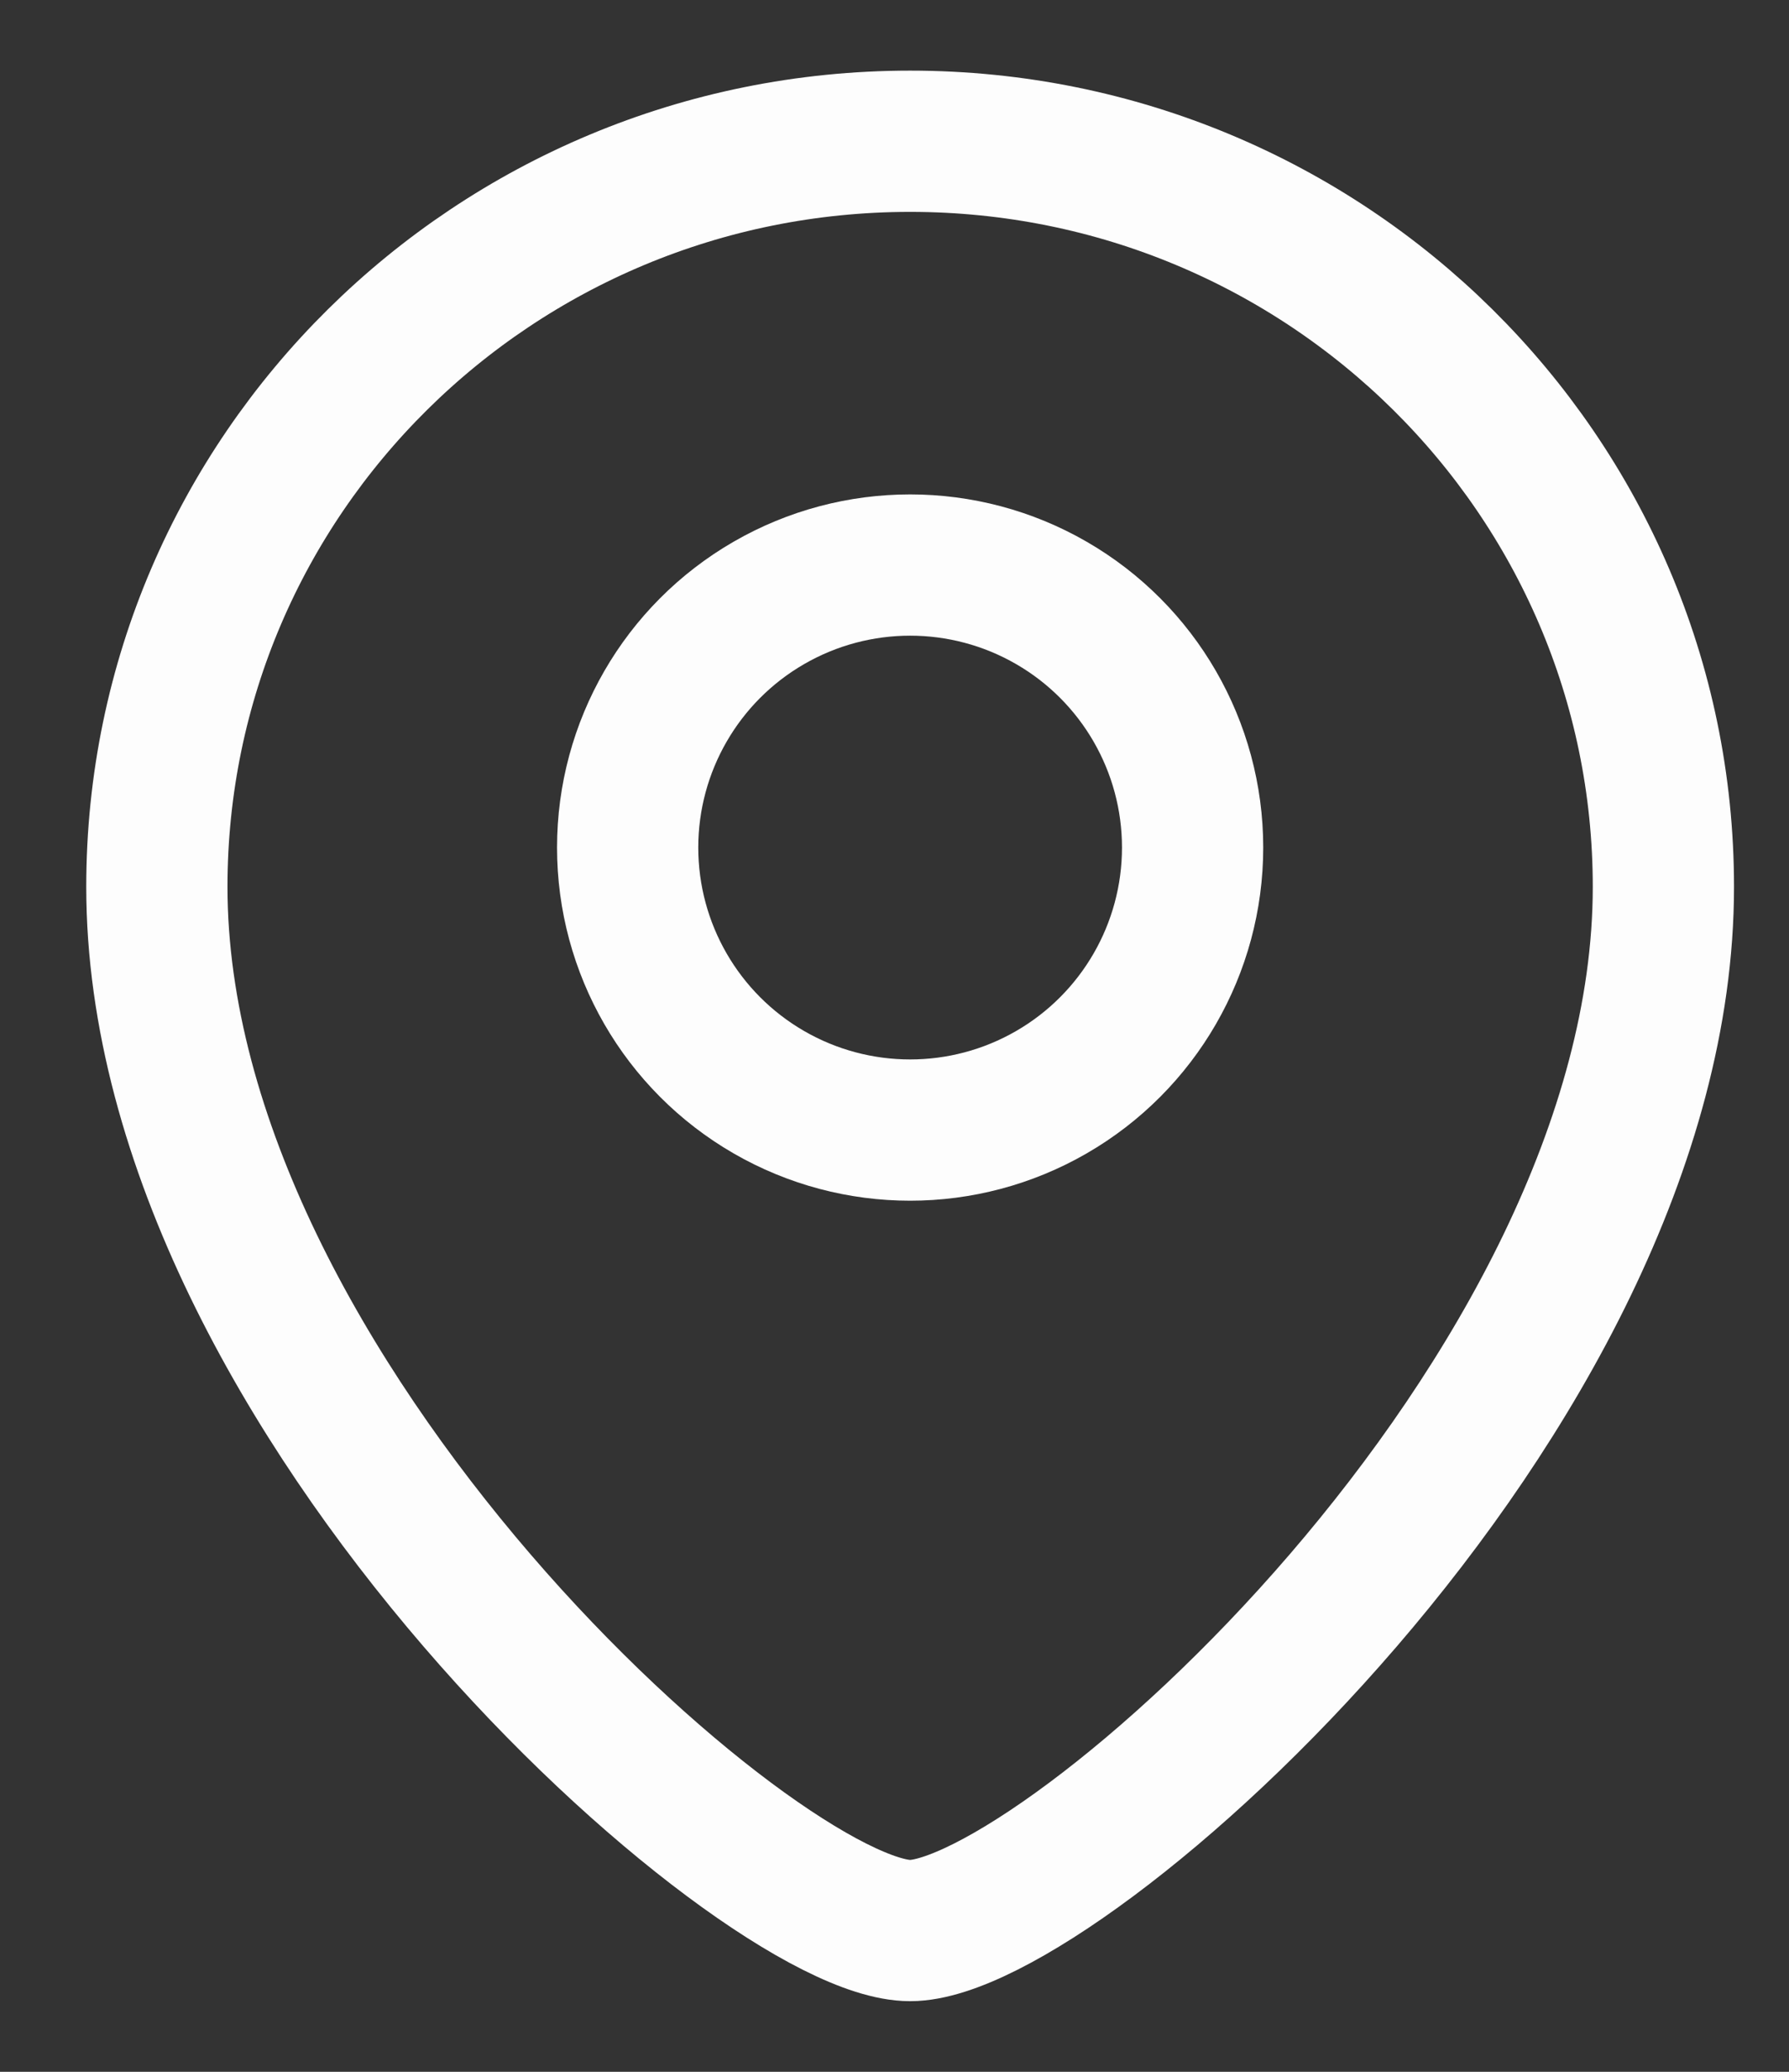
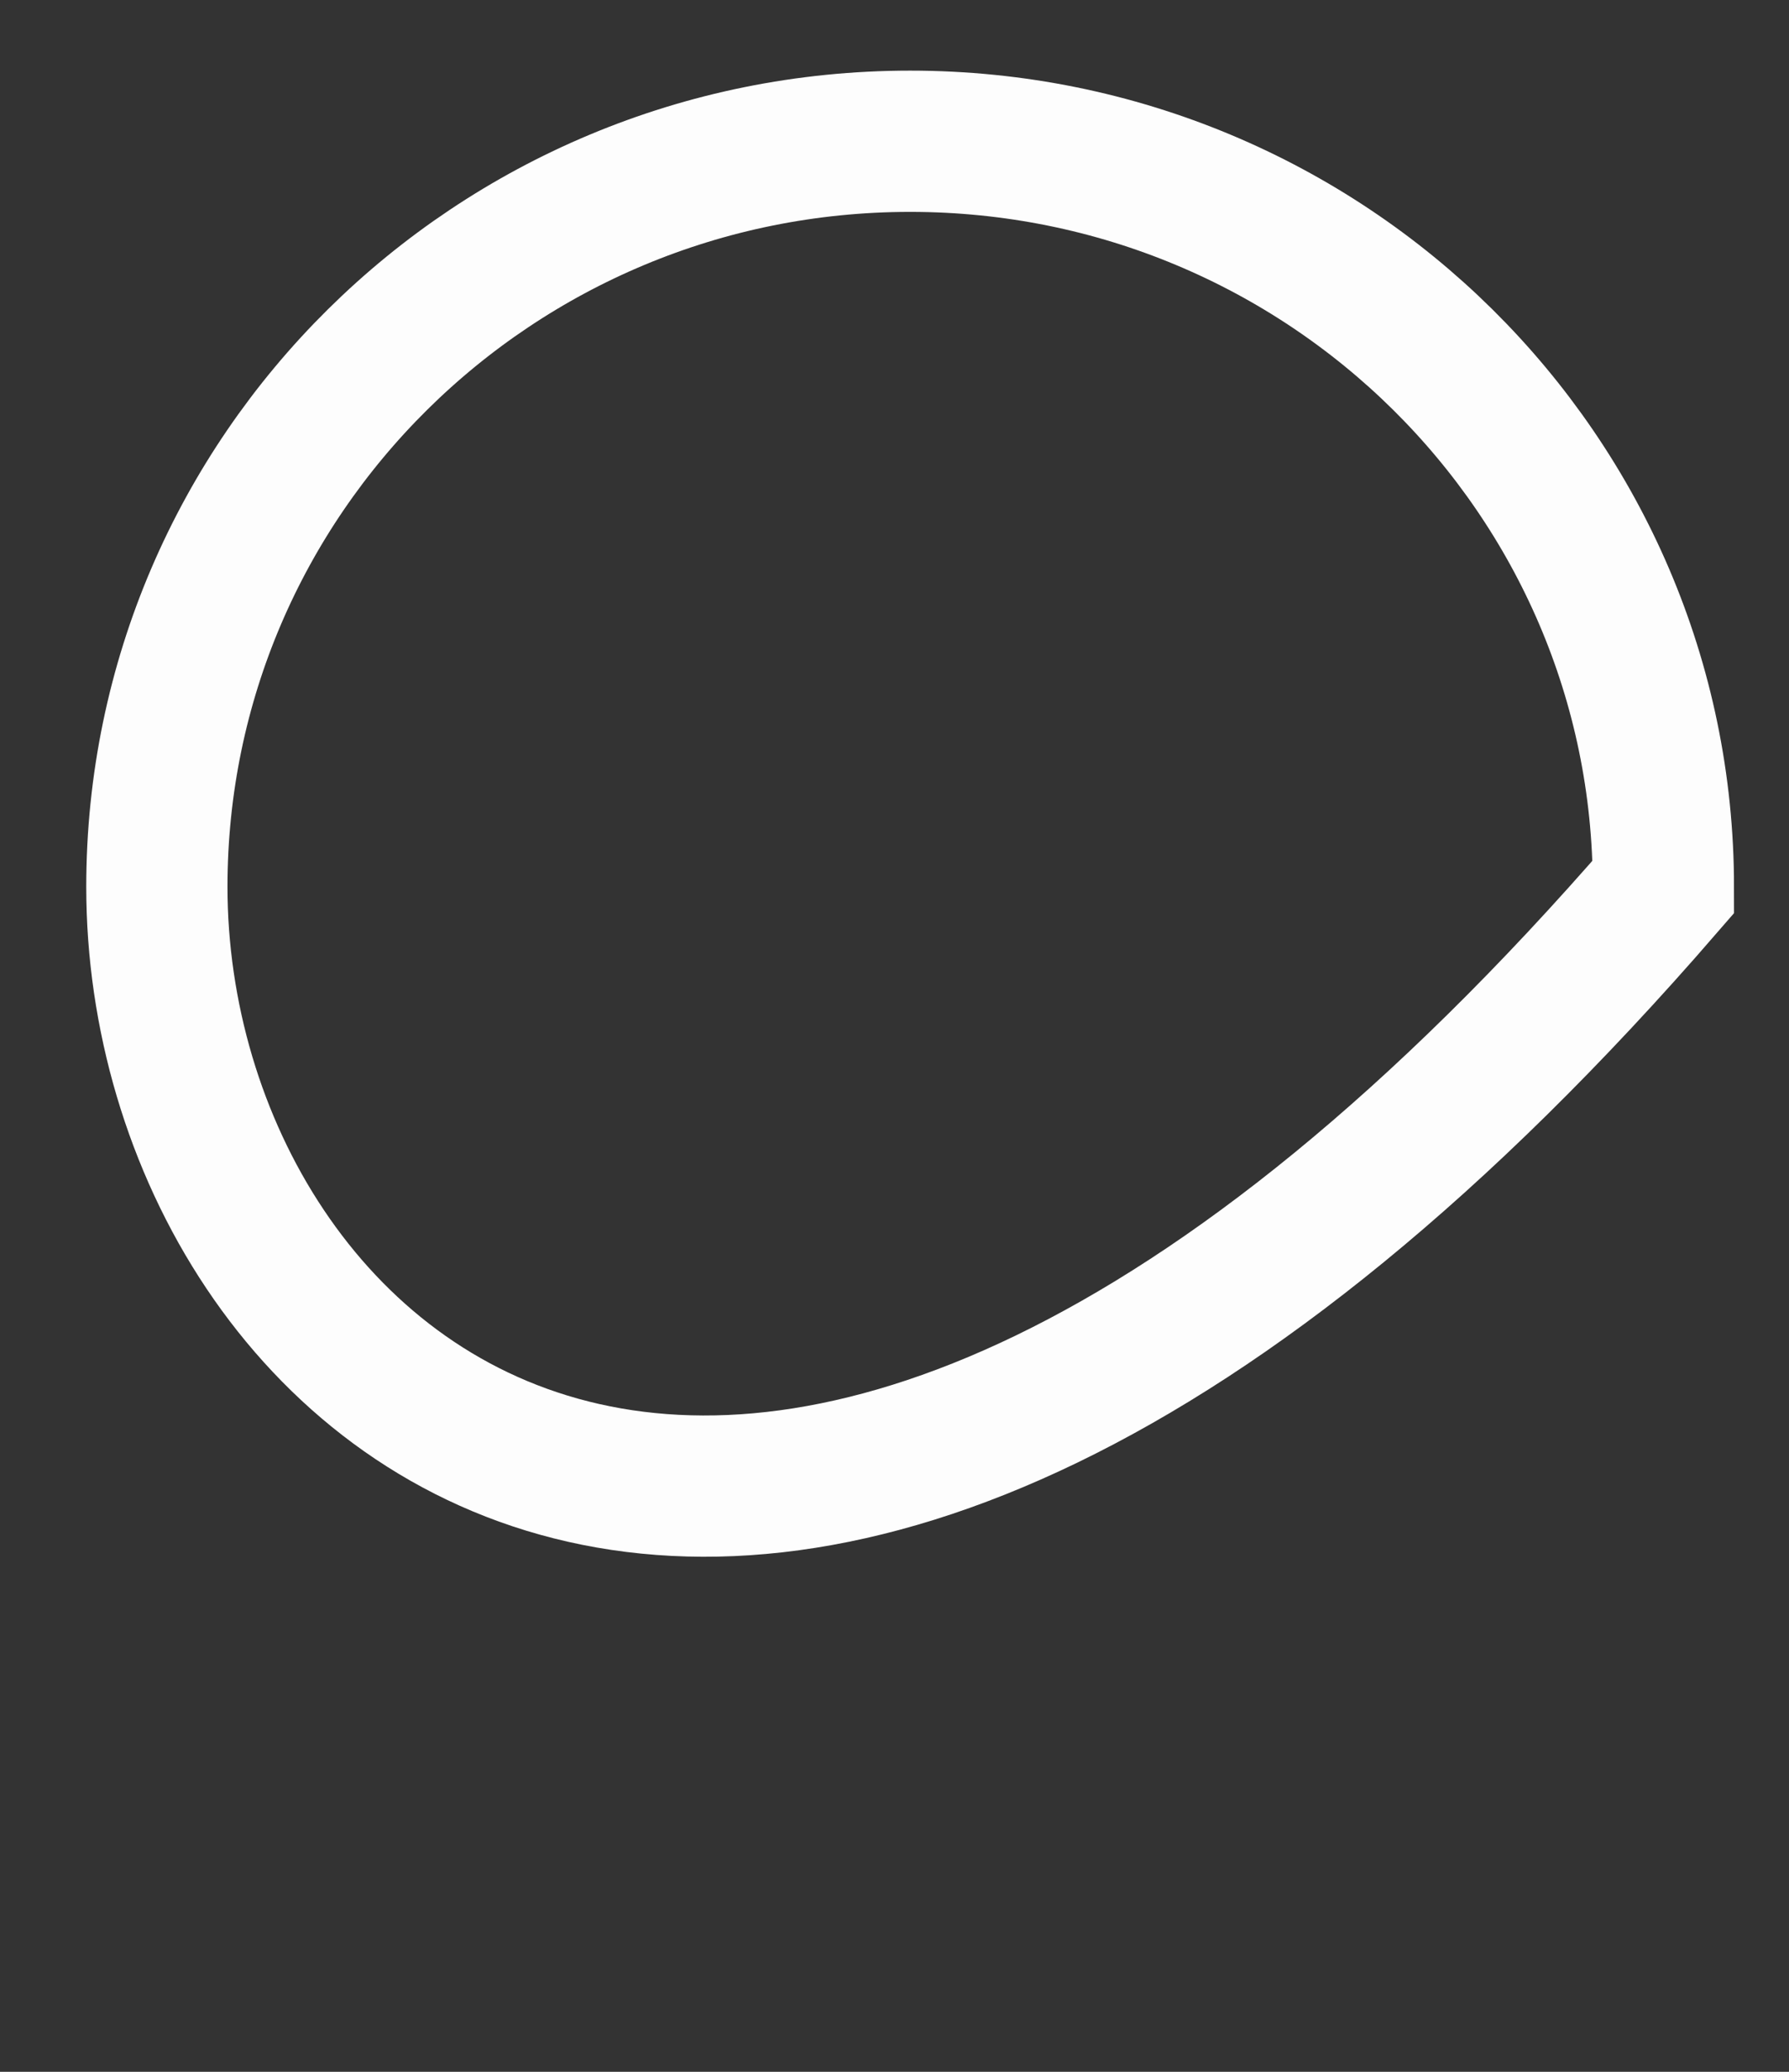
<svg xmlns="http://www.w3.org/2000/svg" width="19" height="22" viewBox="0 0 19 22" fill="none">
  <rect x="0" y="0" width="19" height="22" fill="#333333" stroke="none" />
-   <path d="M17.666 9.417C17.666 14.845 11.266 20.5 9.666 20.5C8.066 20.5 1.666 14.845 1.666 9.417C1.666 5.044 5.248 1.5 9.666 1.5C14.084 1.5 17.666 5.044 17.666 9.417Z" stroke="#FDFDFD" stroke-width="1.5" />
-   <circle cx="3" cy="3" r="3" transform="matrix(-1 0 0 1 12.666 6)" stroke="#FDFDFD" stroke-width="1.5" />
+   <path d="M17.666 9.417C8.066 20.5 1.666 14.845 1.666 9.417C1.666 5.044 5.248 1.5 9.666 1.5C14.084 1.5 17.666 5.044 17.666 9.417Z" stroke="#FDFDFD" stroke-width="1.5" />
</svg>